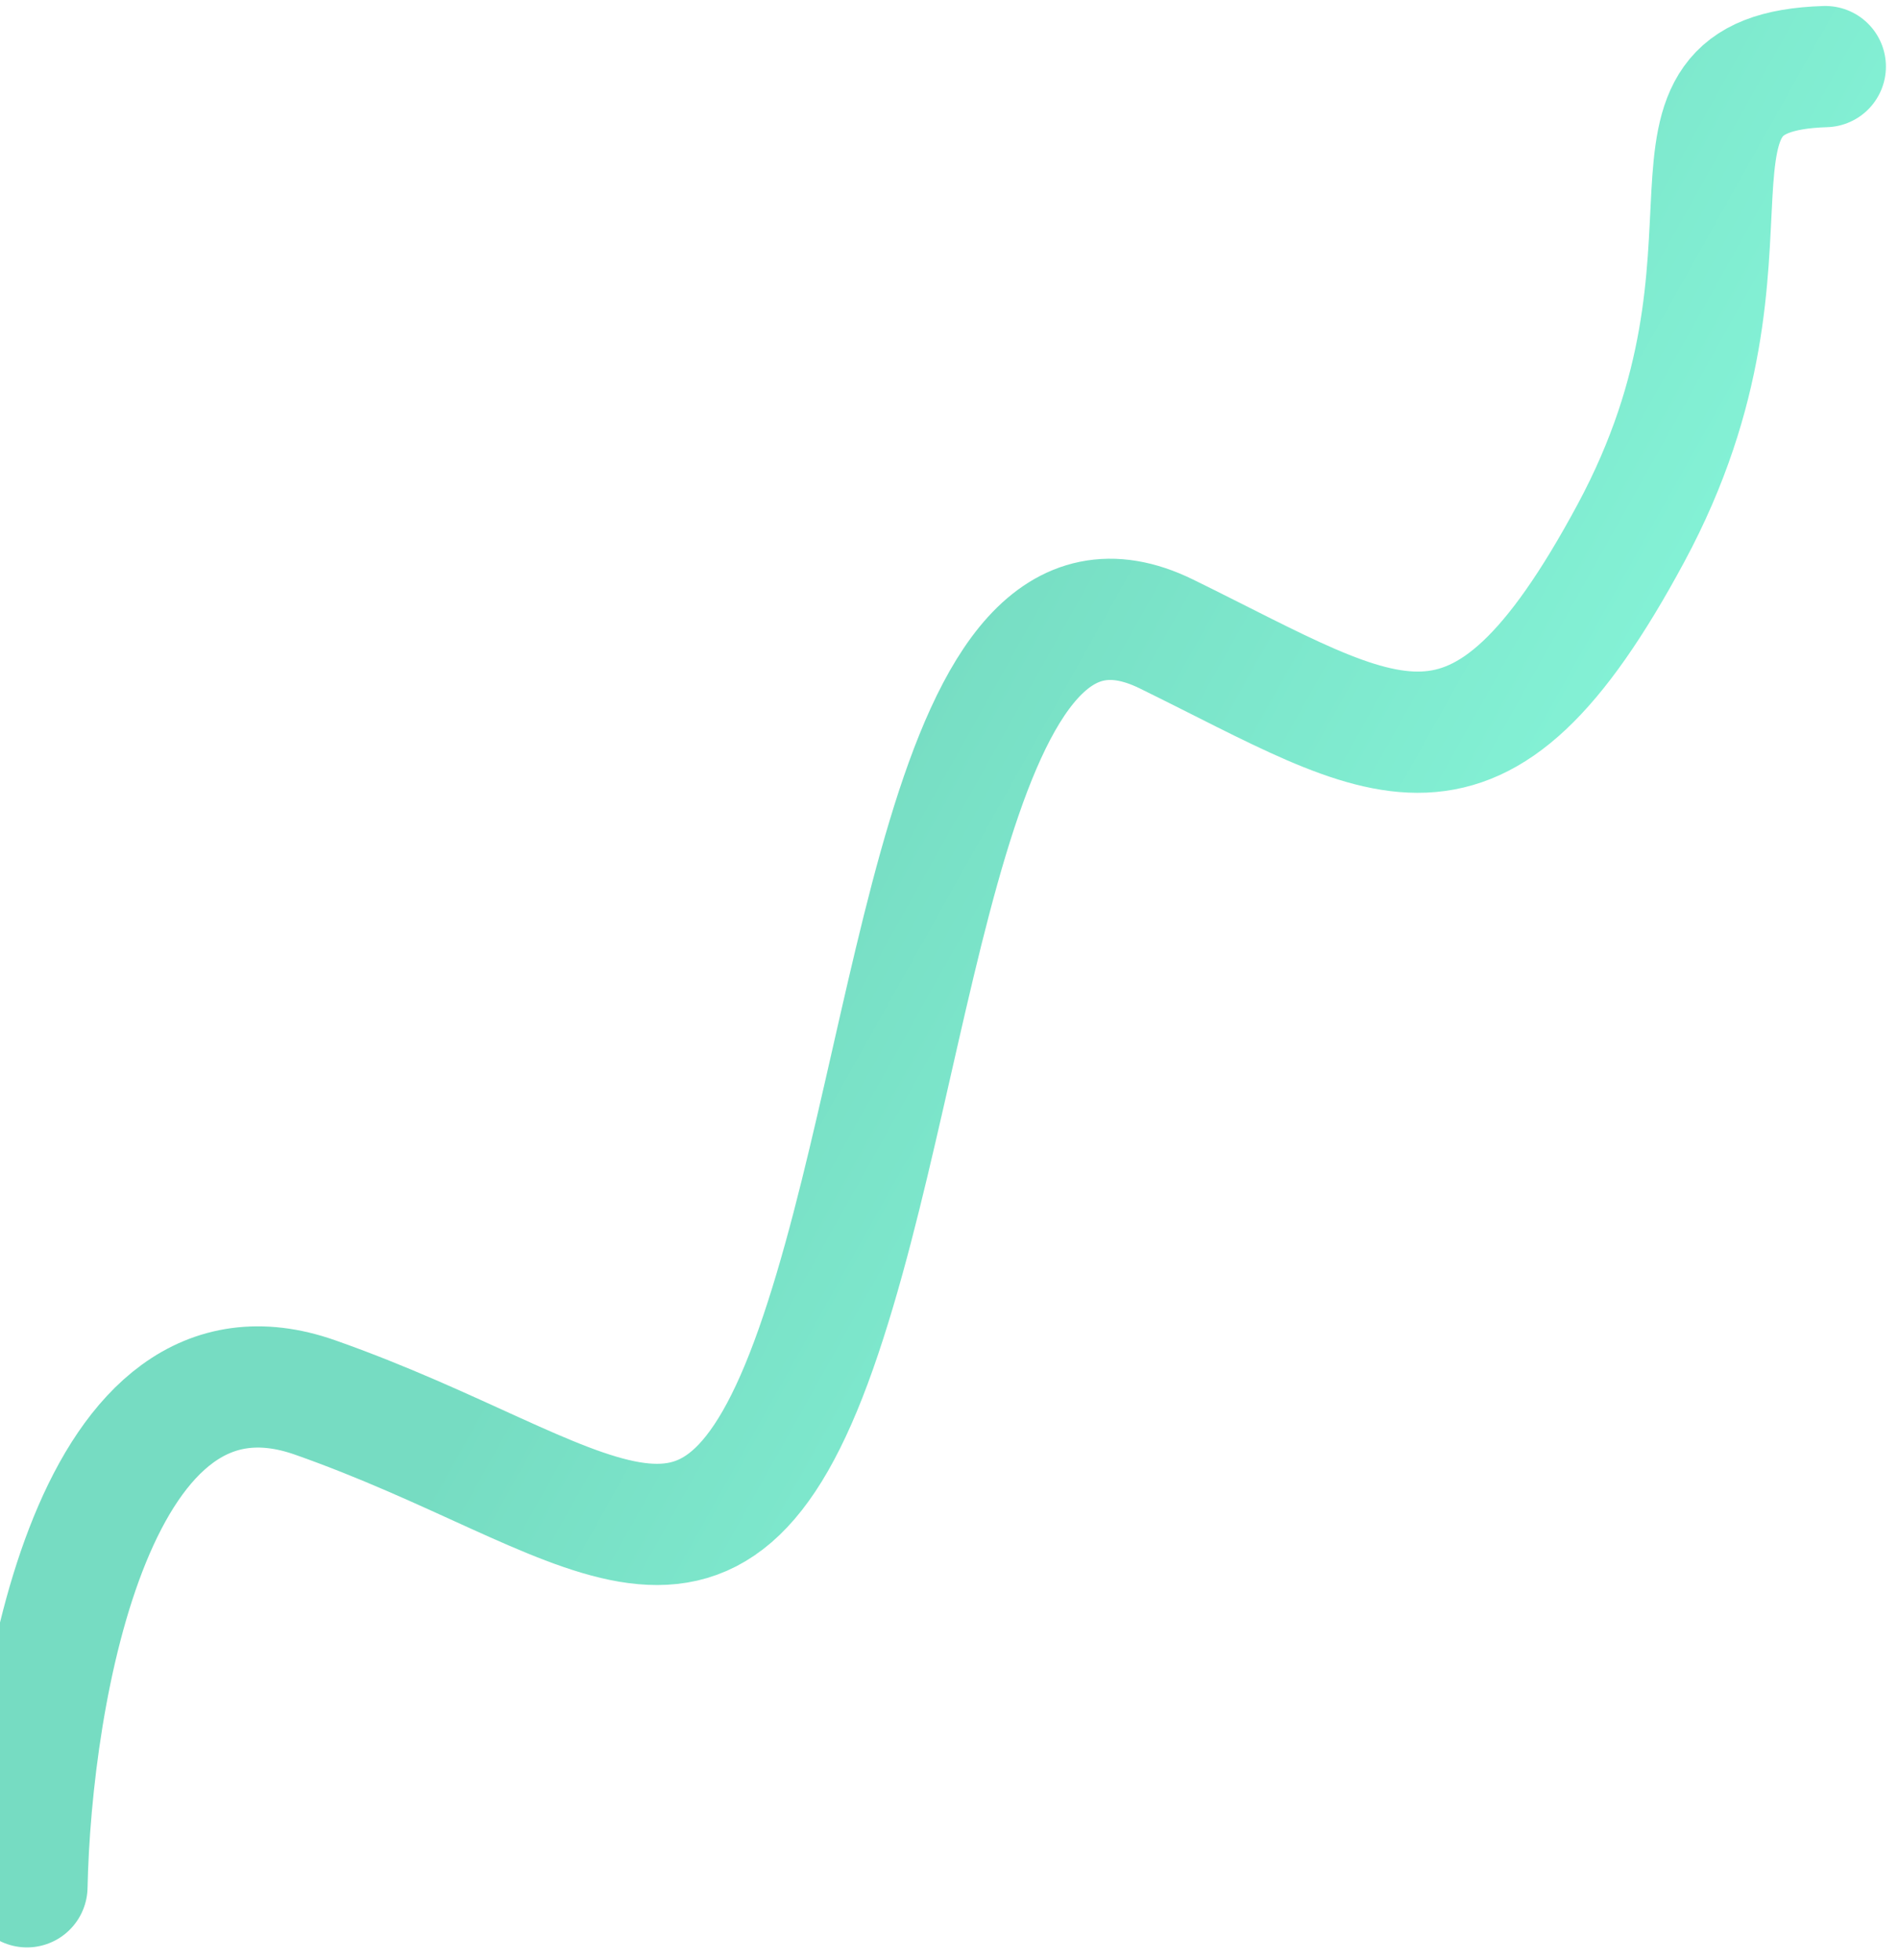
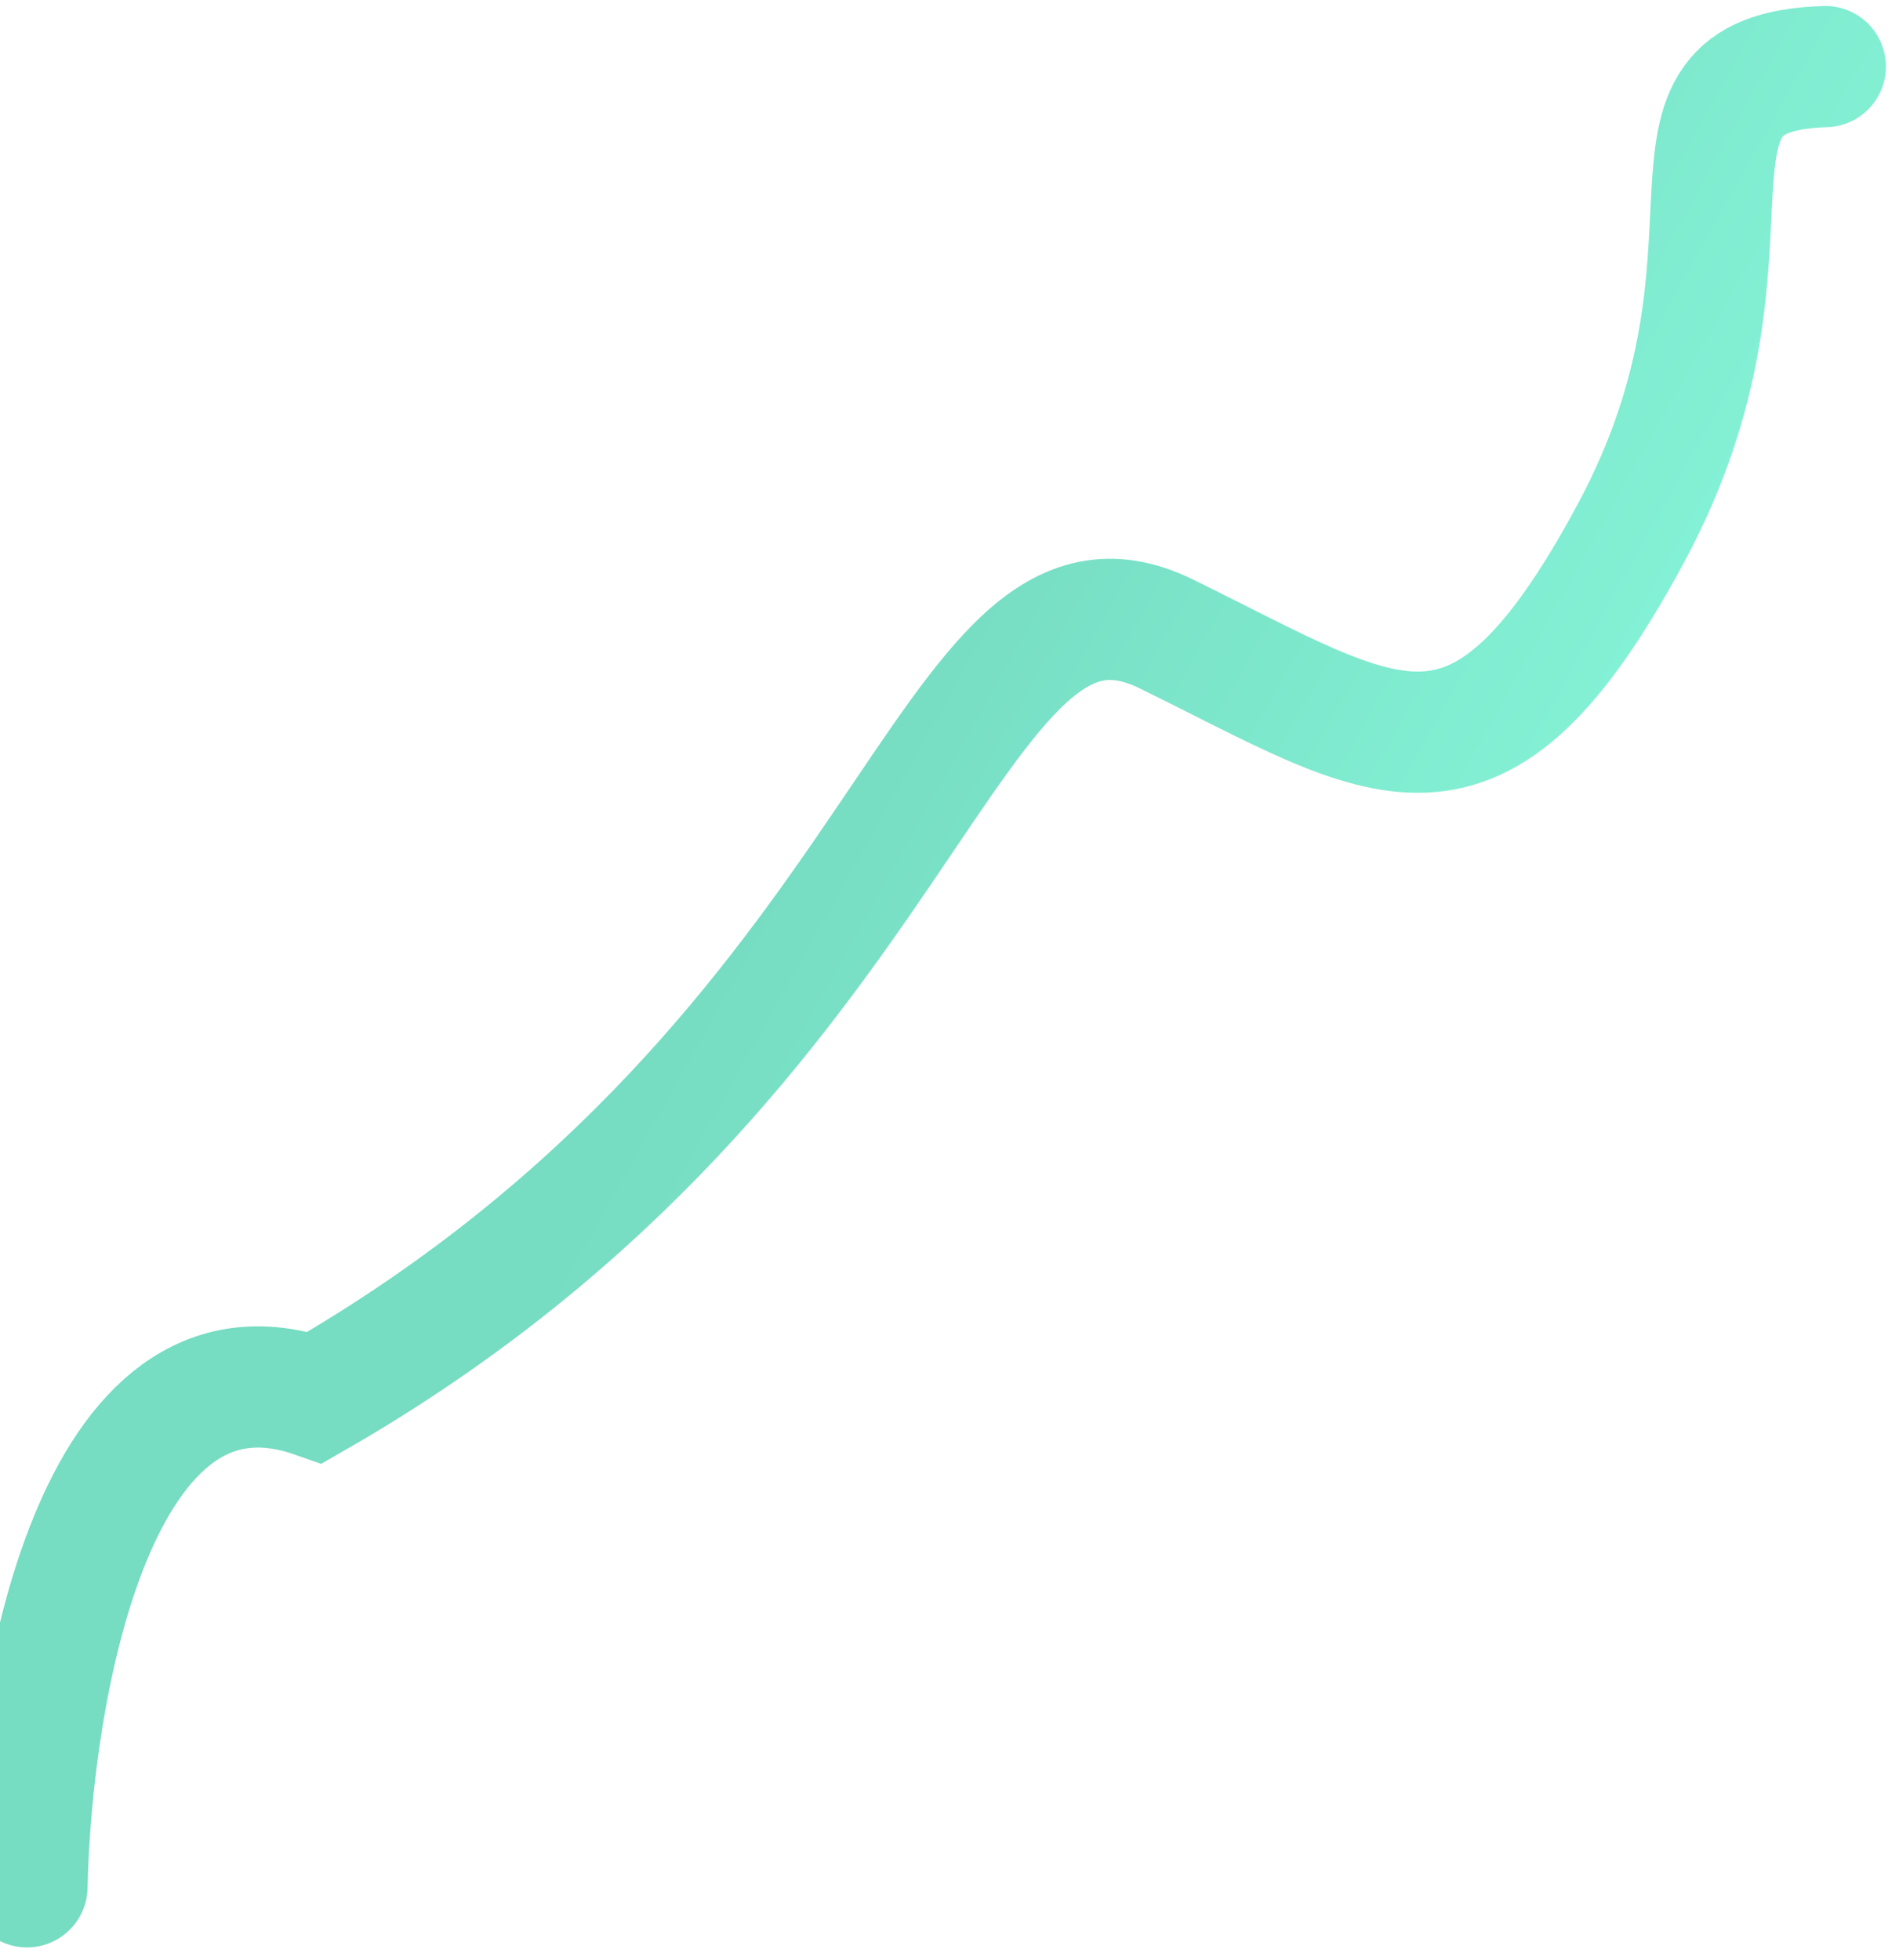
<svg xmlns="http://www.w3.org/2000/svg" width="94" height="97" viewBox="0 0 94 97" fill="none">
-   <path d="M1.334 93.385C1.537 83.711 4.674 65.324 15.595 69.166C29.246 73.968 35.155 81.595 40.388 66.758C45.62 51.92 46.755 25.993 57.737 31.378C68.719 36.763 73.079 40.604 80.732 26.386C88.385 12.168 80.554 3.599 90.352 3.296" stroke="url(#paint0_linear_302_7676)" stroke-width="6" stroke-linecap="round" />
+   <path d="M1.334 93.385C1.537 83.711 4.674 65.324 15.595 69.166C45.62 51.92 46.755 25.993 57.737 31.378C68.719 36.763 73.079 40.604 80.732 26.386C88.385 12.168 80.554 3.599 90.352 3.296" stroke="url(#paint0_linear_302_7676)" stroke-width="6" stroke-linecap="round" />
  <defs>
    <linearGradient id="paint0_linear_302_7676" x1="66.795" y1="-8.256" x2="96.159" y2="8.201" gradientUnits="userSpaceOnUse">
      <stop stop-color="#76DCC2" />
      <stop offset="1" stop-color="#84F2D6" />
    </linearGradient>
  </defs>
</svg>